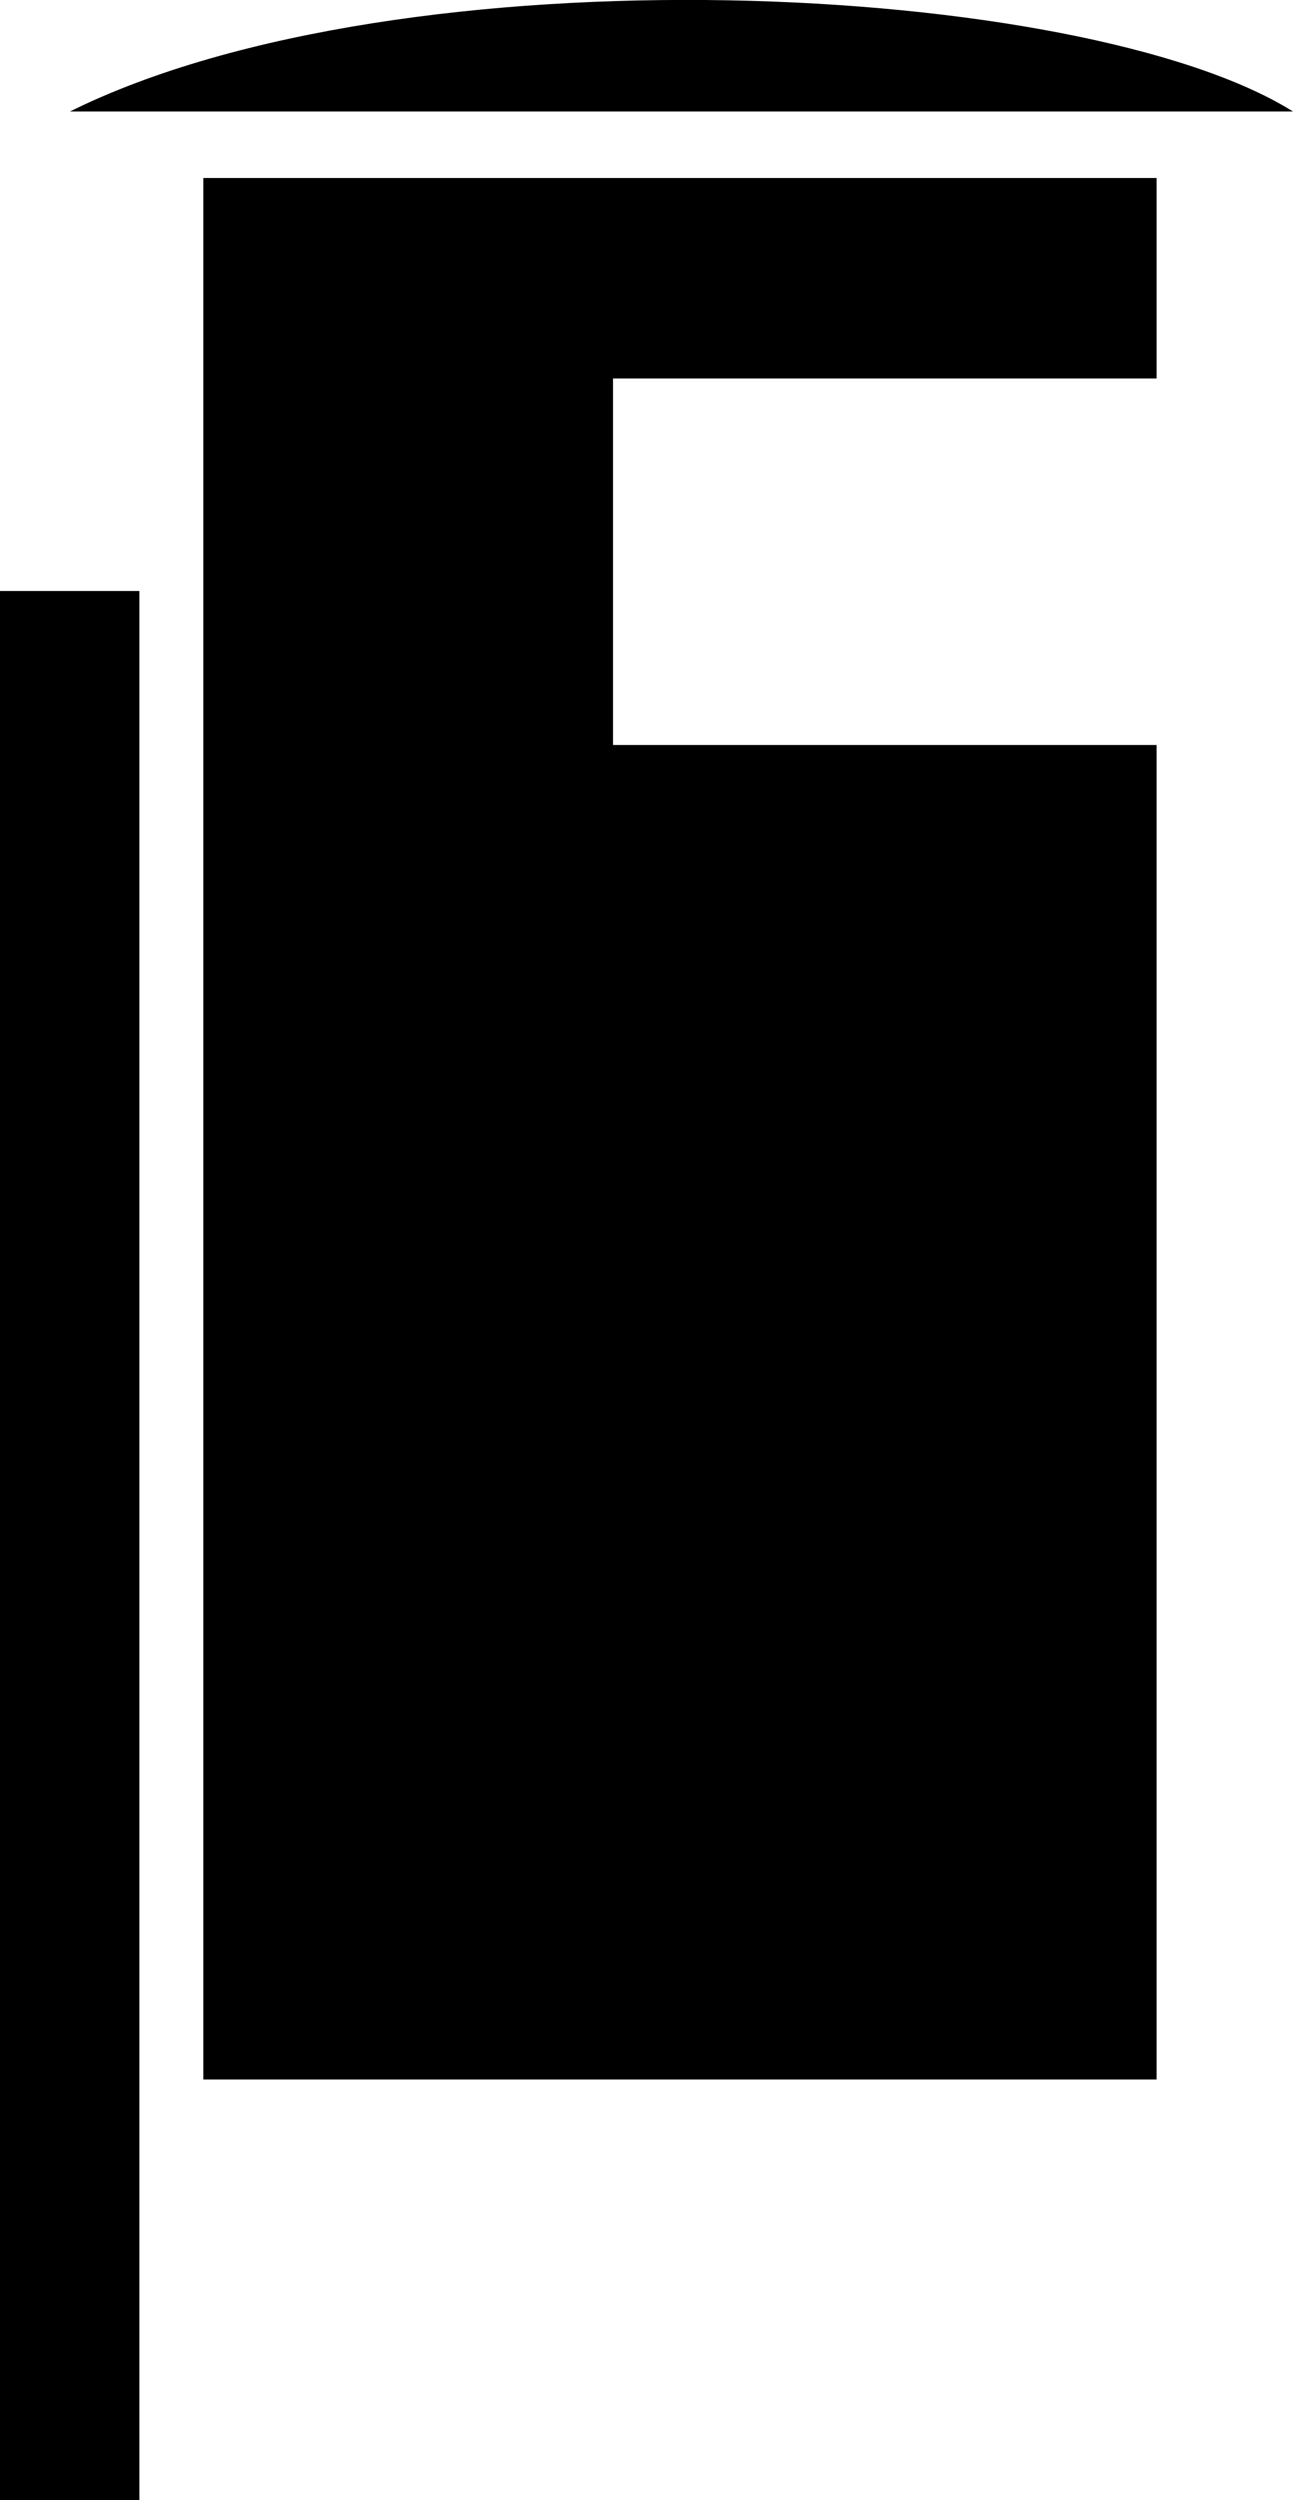
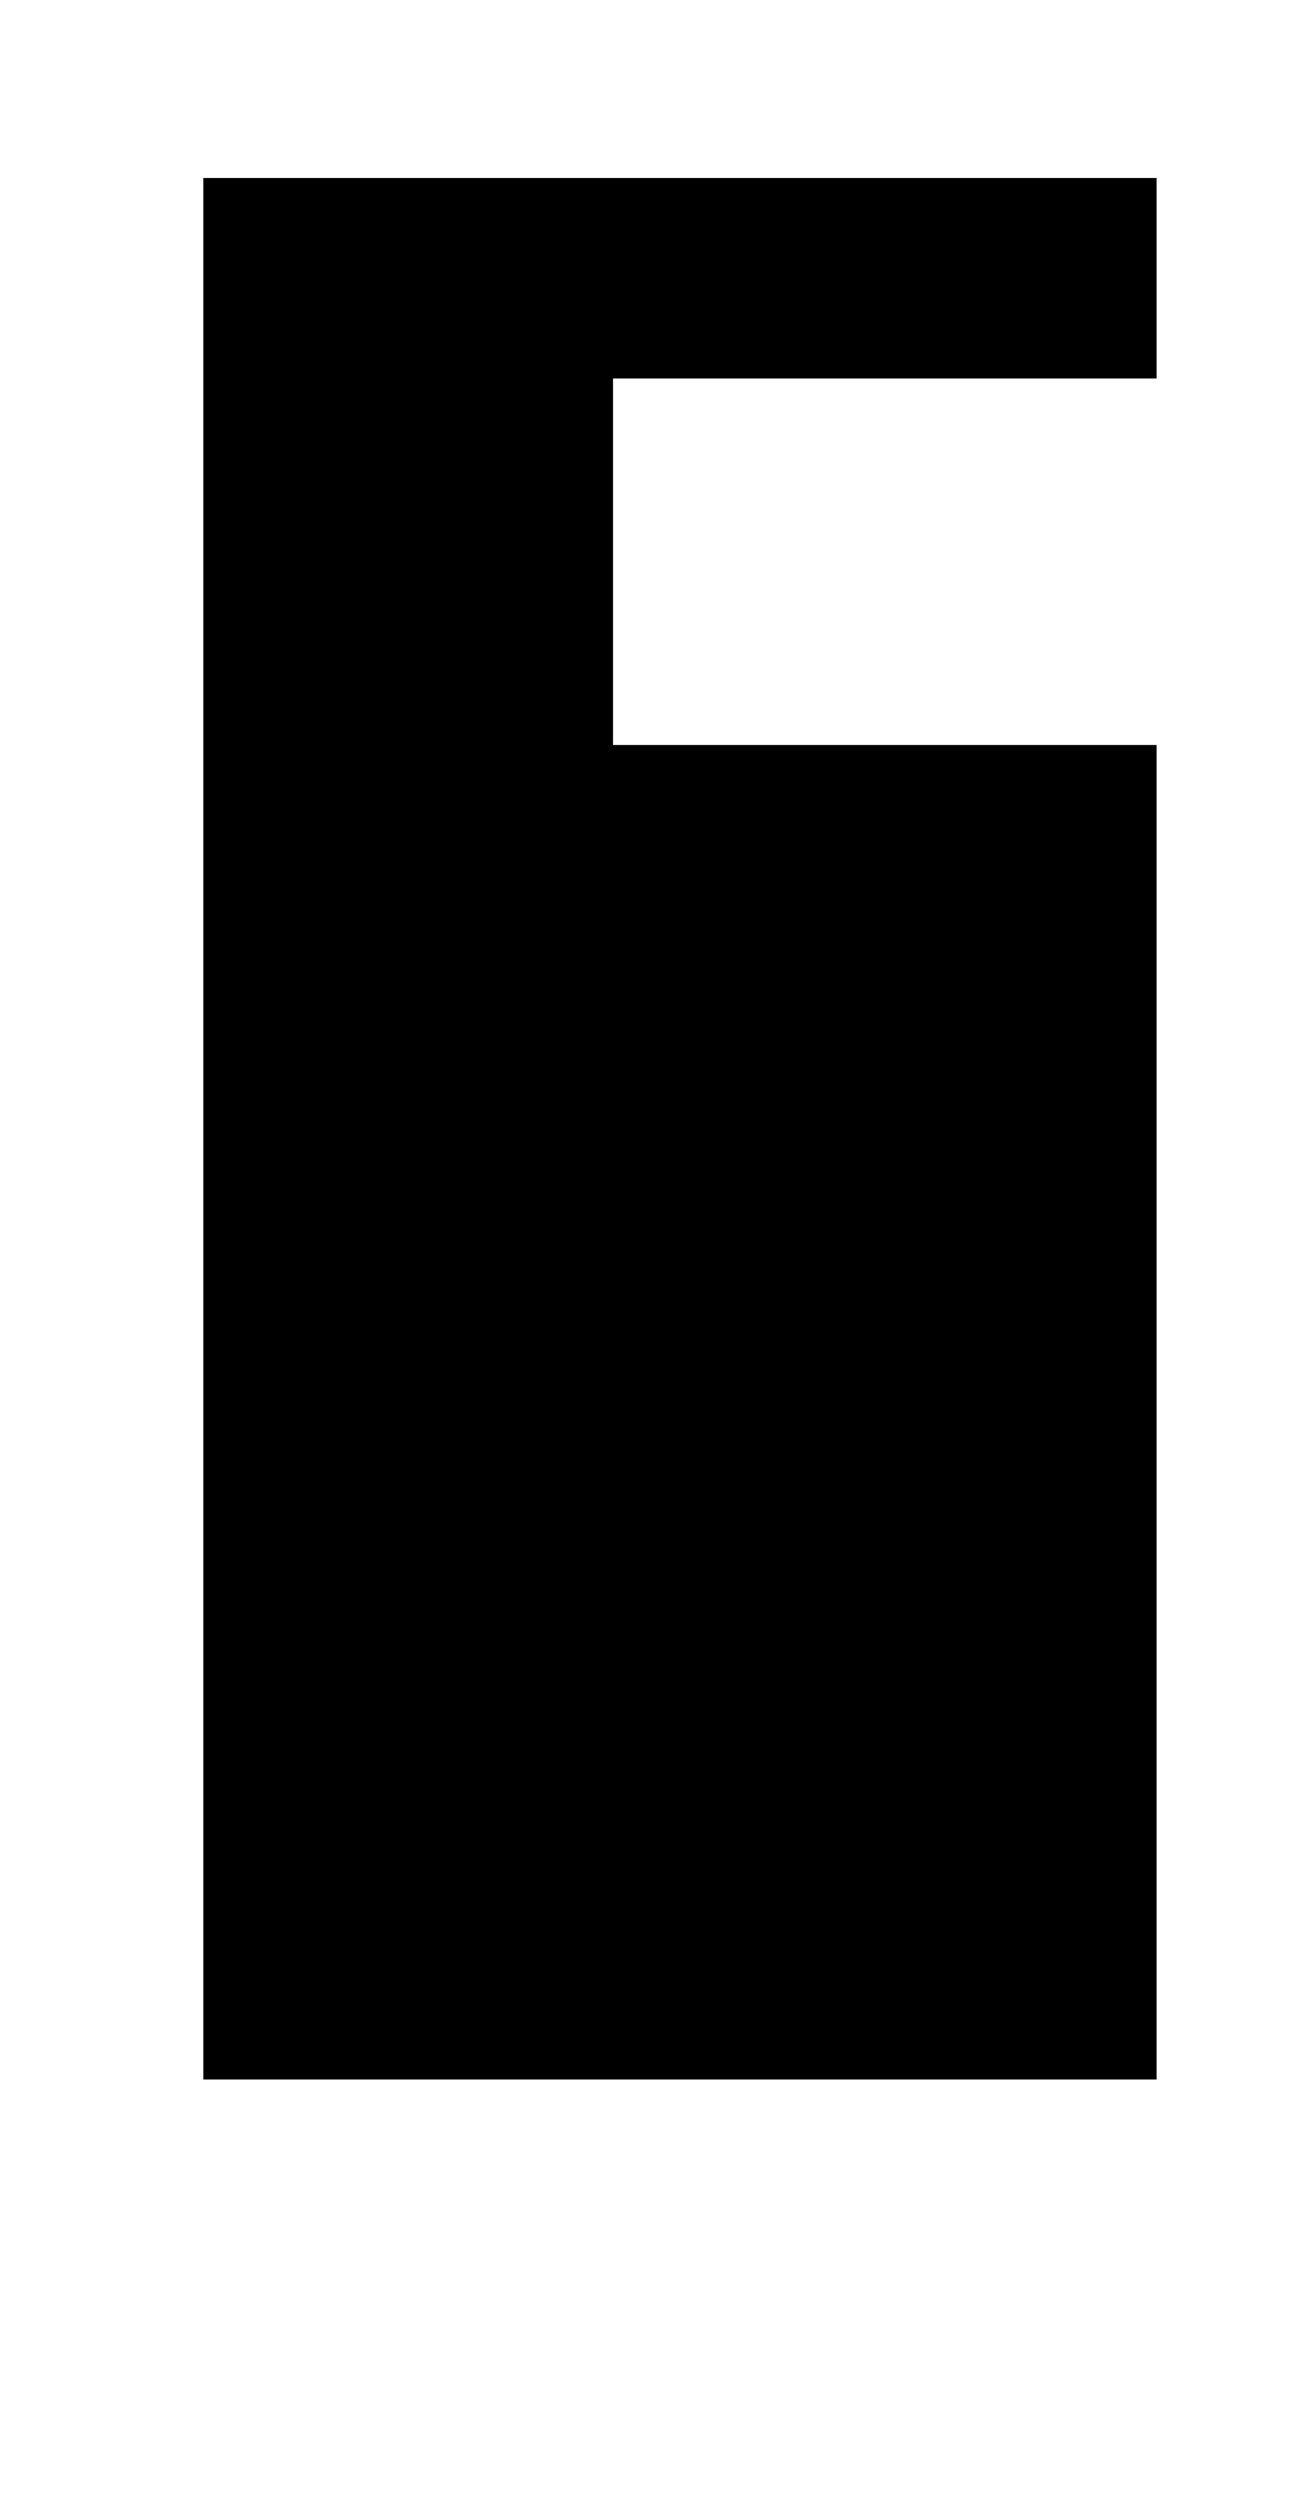
<svg xmlns="http://www.w3.org/2000/svg" id="a" viewBox="0 0 25.88 50">
-   <rect y="11.82" width="2.79" height="38.18" />
-   <path d="m1.4,2.23C8.08-1.08,21.69-.39,25.88,2.23" />
  <polygon points="12.27 14.9 12.27 7.57 23.15 7.57 23.15 3.56 4.07 3.56 4.07 41.59 23.15 41.59 23.15 14.9 12.27 14.9" />
</svg>